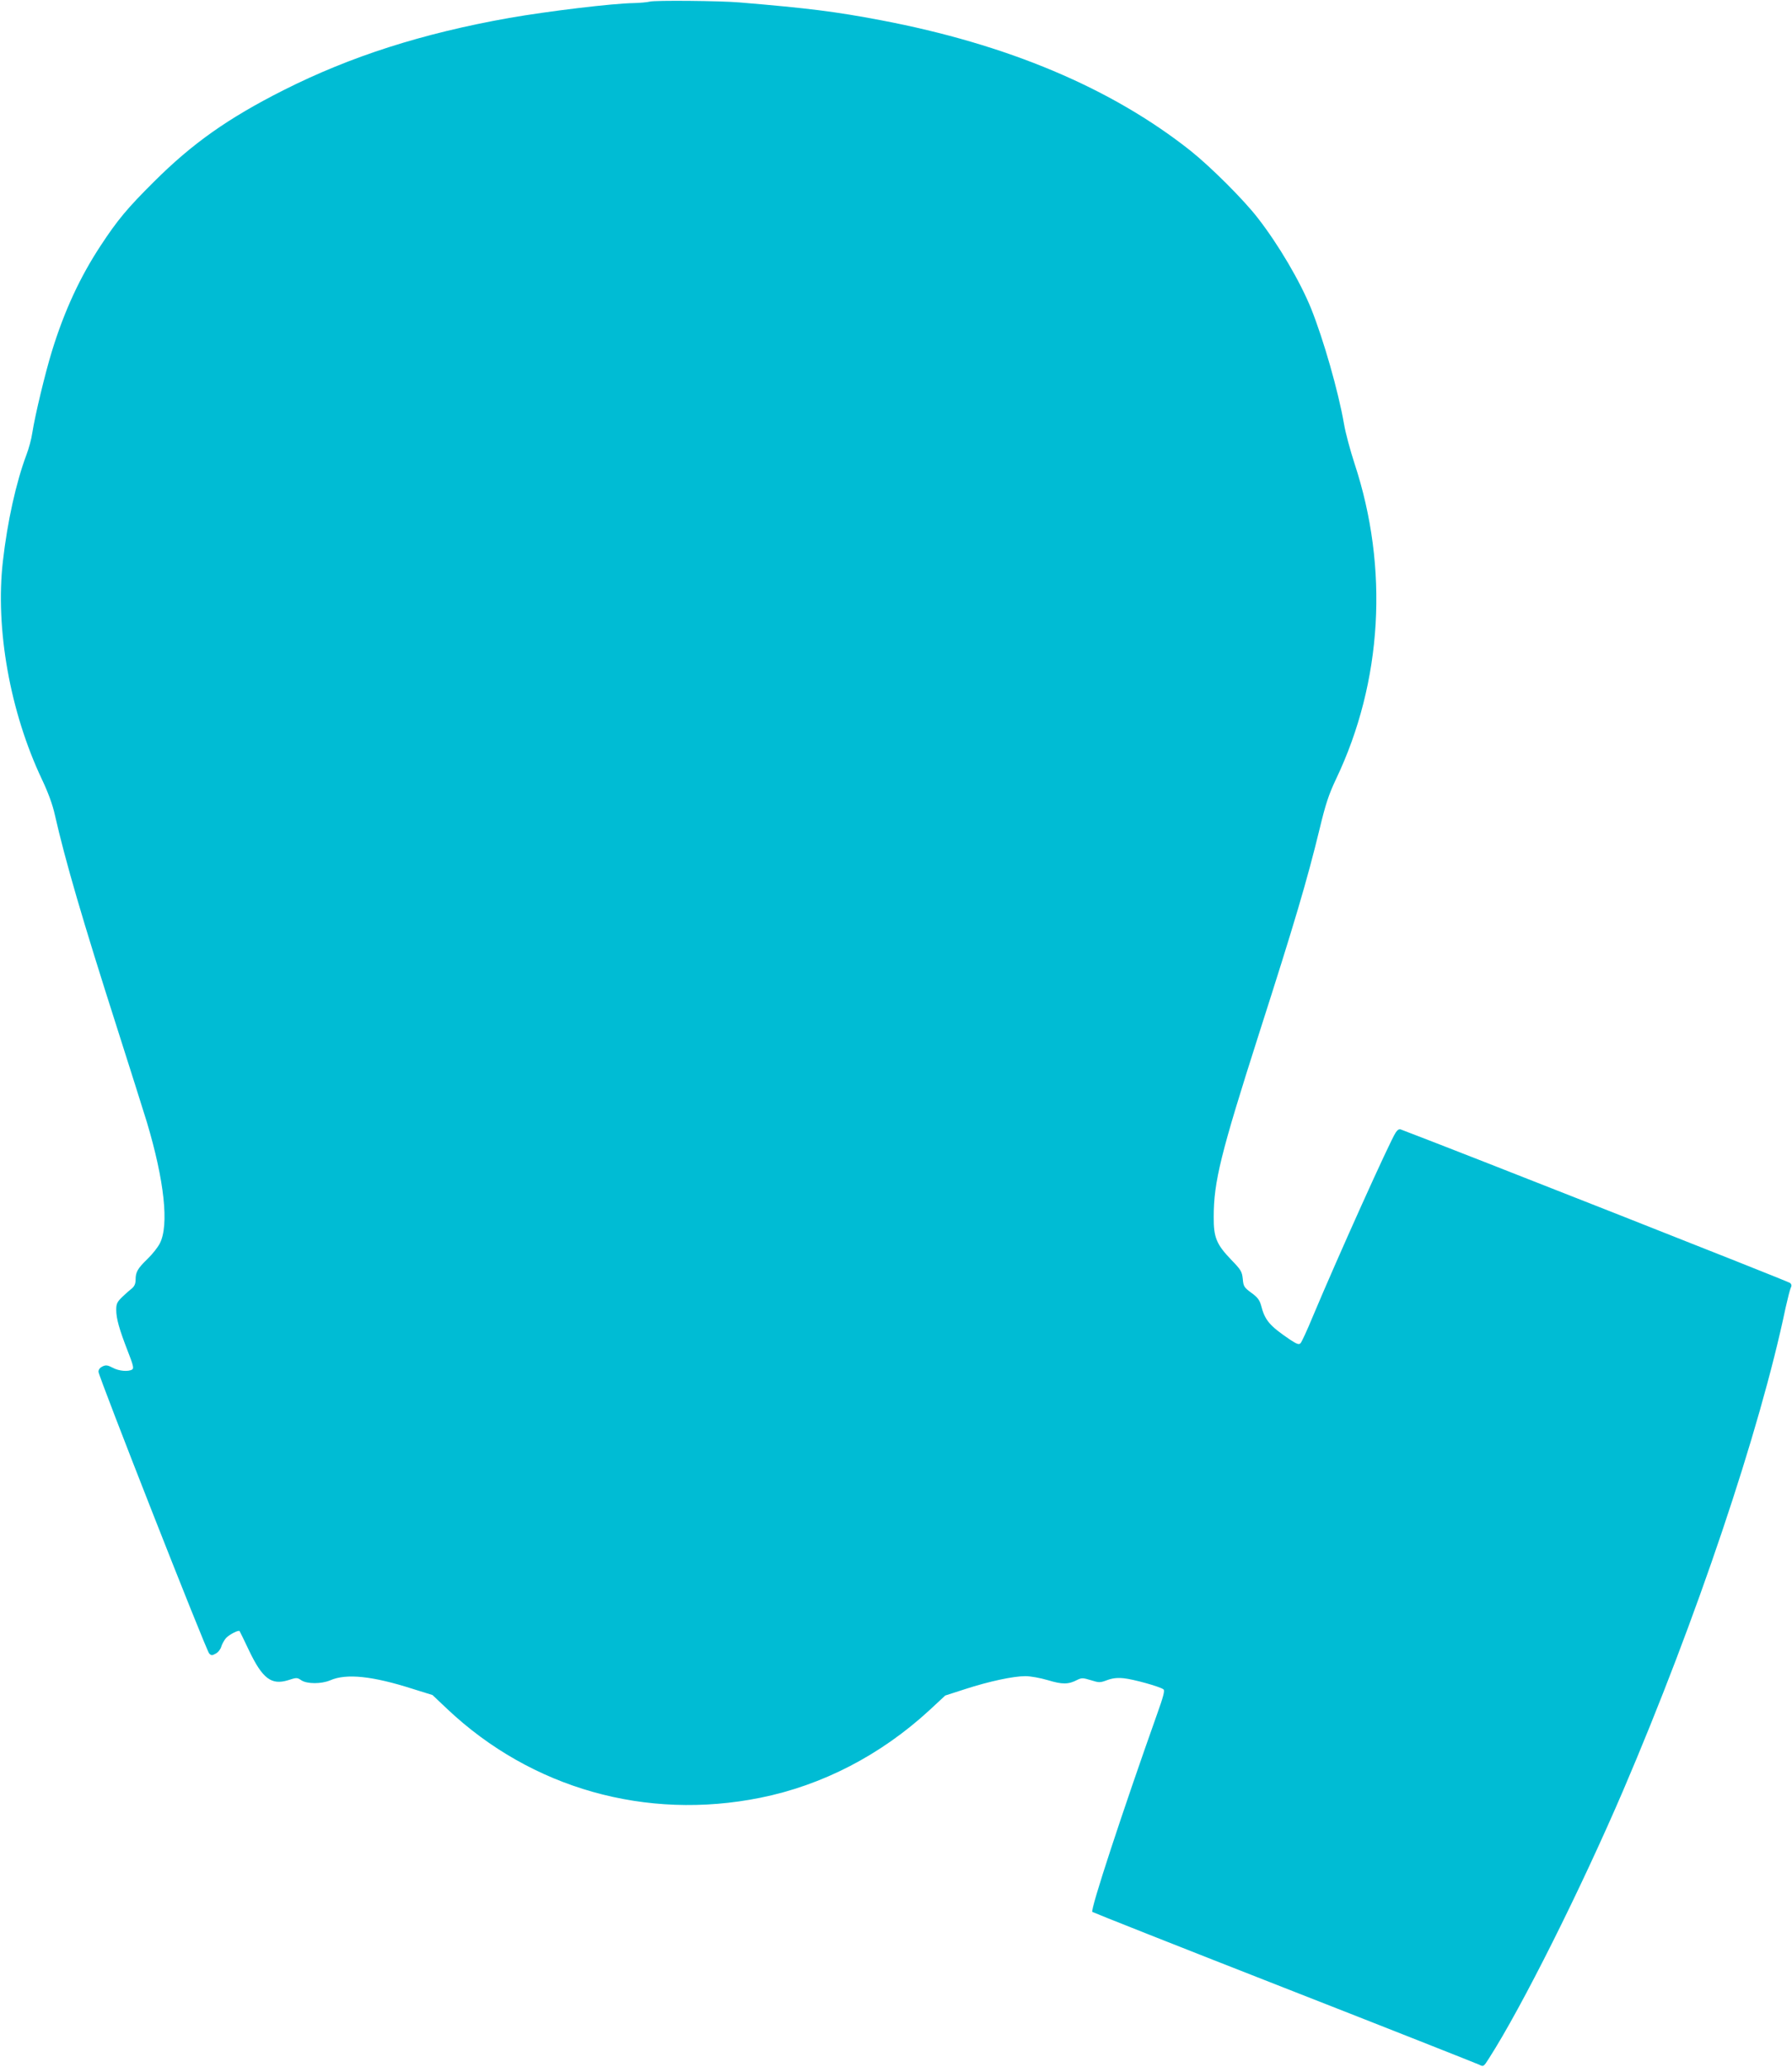
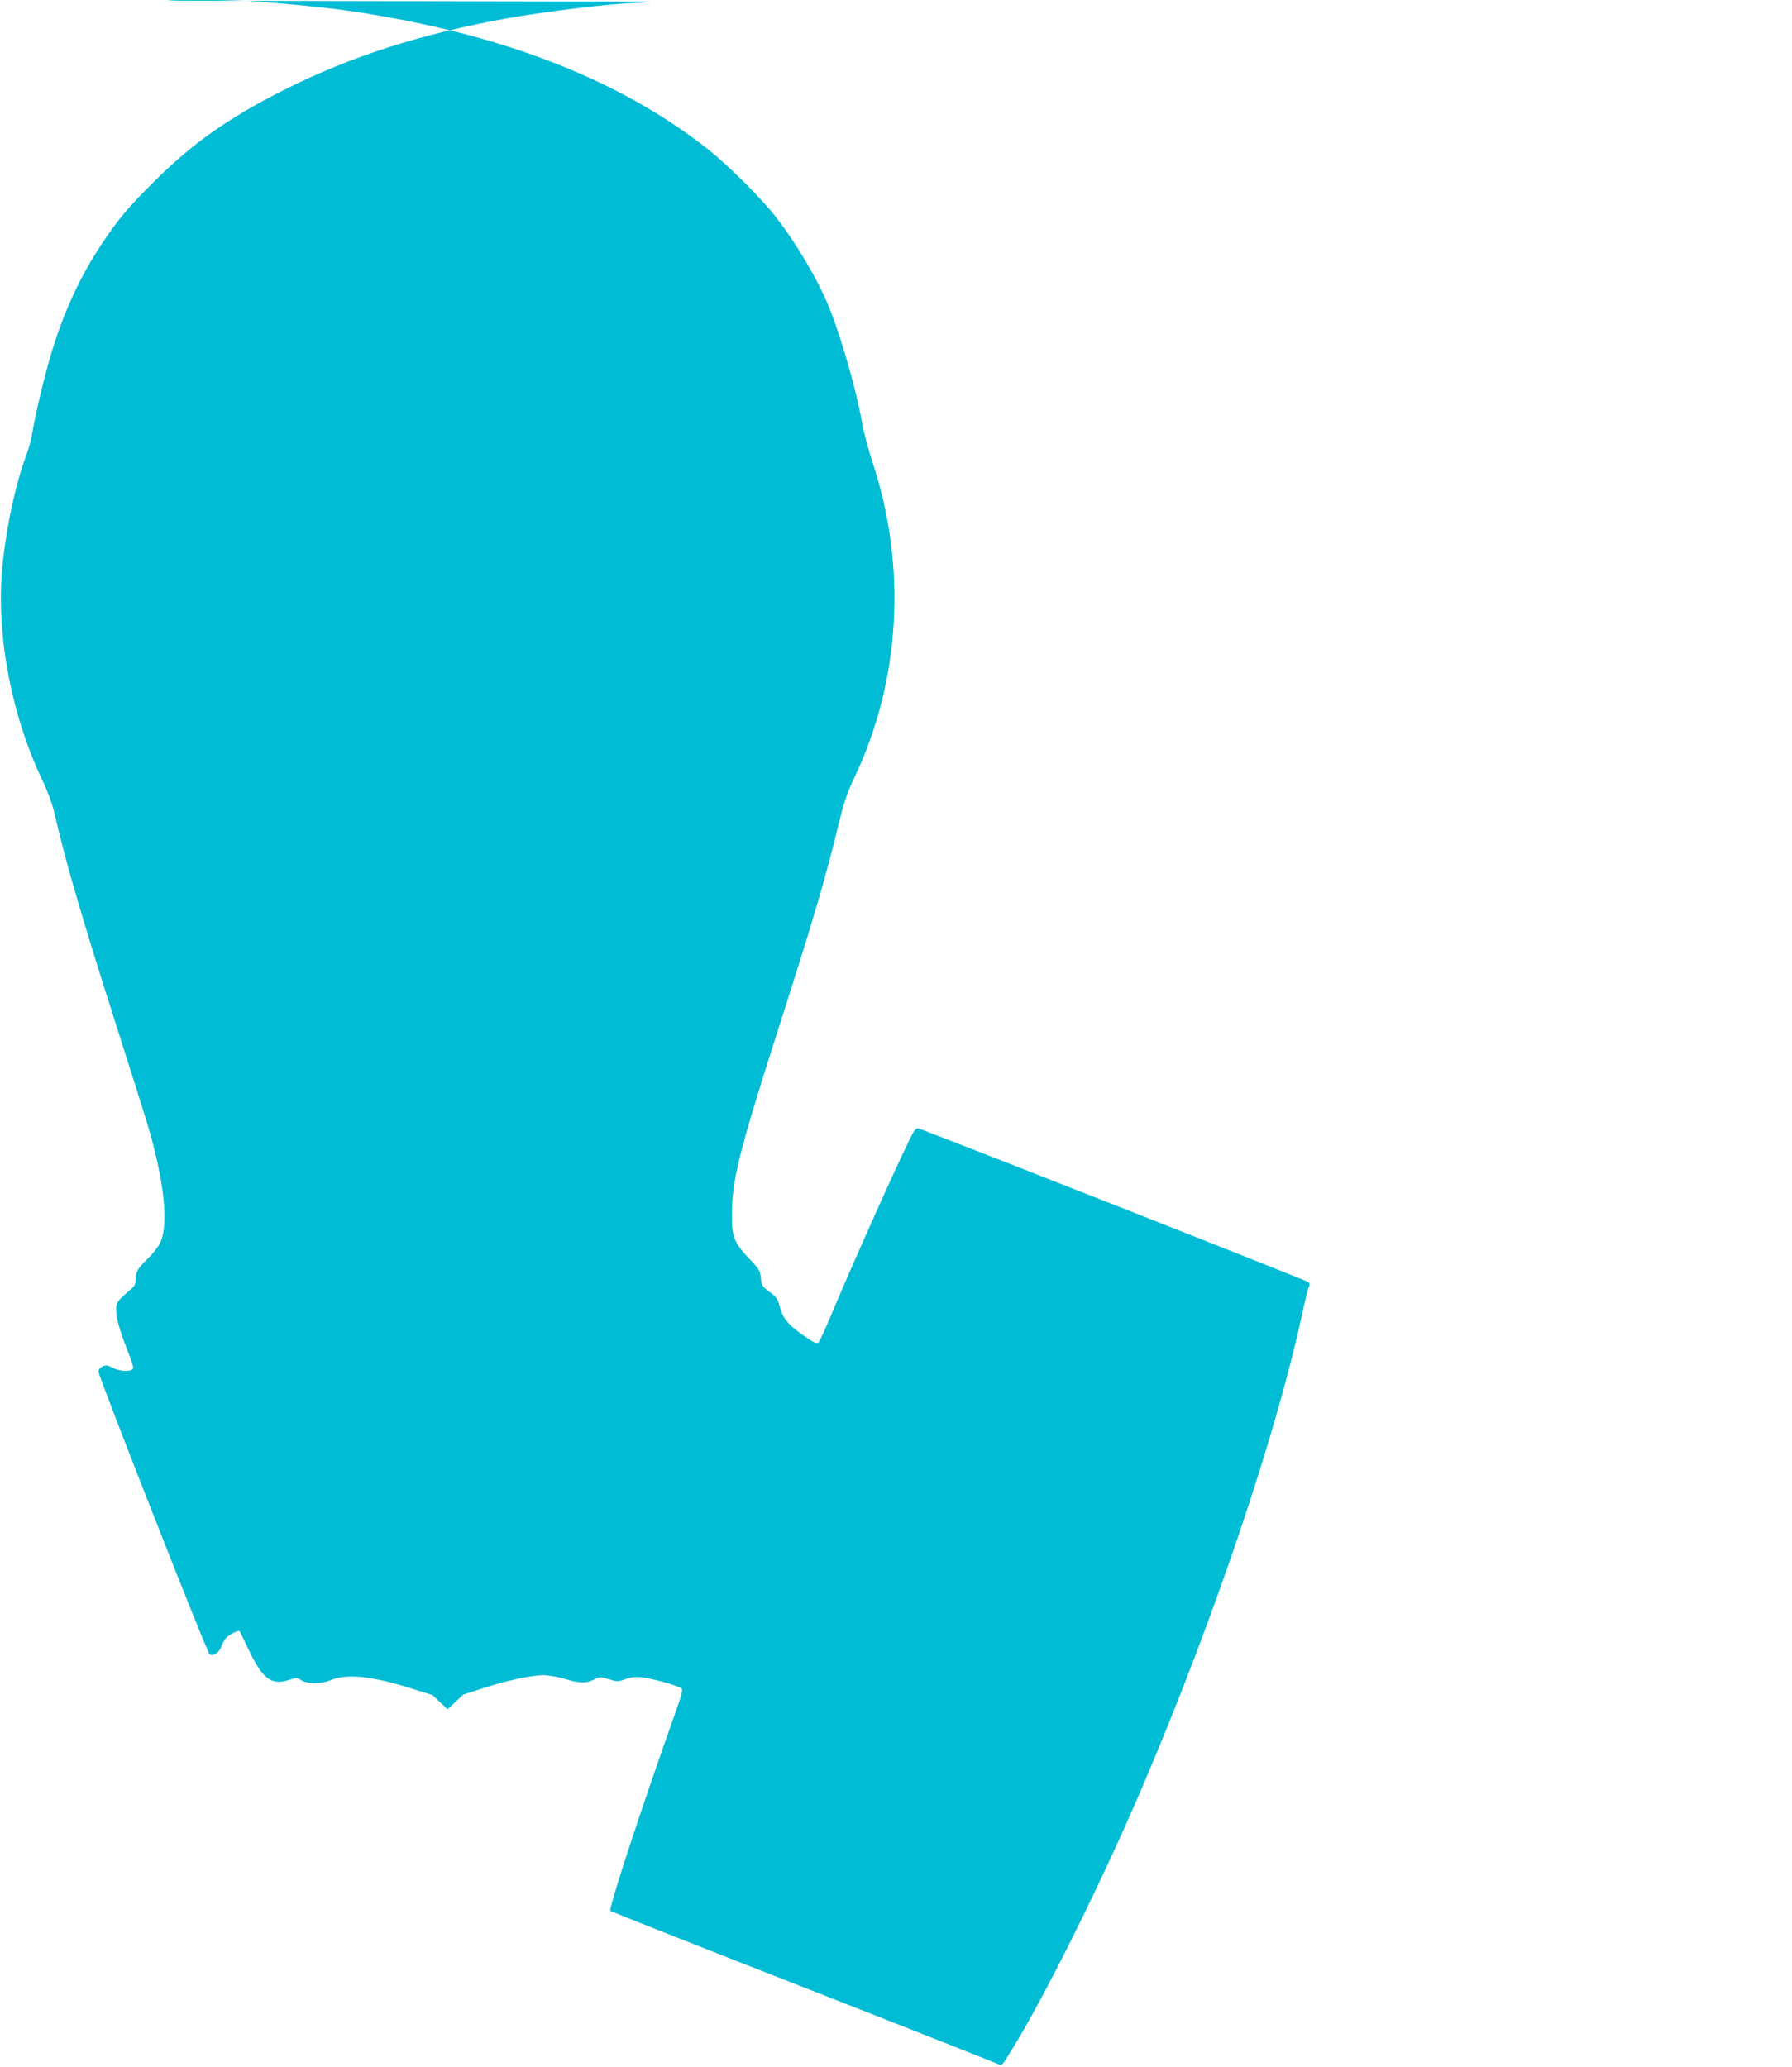
<svg xmlns="http://www.w3.org/2000/svg" version="1.0" width="1110pt" height="1280pt" viewBox="0 0 1110 1280" preserveAspectRatio="xMidYMid meet">
  <g transform="translate(0,1280) scale(0.1,-0.1)" fill="#00bcd4" stroke="none">
-     <path d="M4025 12790 c-16 -4 -60 -8 -97 -9 -136 -2 -531 -50 -773 -92 -540 -96 -984 -238 -1400 -448 -344 -174 -563 -329 -801 -566 -165 -164 -226 -237 -331 -397 -127 -193 -225 -404 -302 -655 -42 -137 -104 -395 -121 -504 -5 -37 -22 -98 -36 -135 -64 -170 -118 -413 -146 -659 -48 -418 44 -934 242 -1352 38 -80 66 -156 80 -220 65 -286 170 -646 385 -1318 79 -247 162 -511 185 -585 108 -361 138 -638 80 -750 -12 -24 -46 -67 -75 -95 -62 -60 -75 -82 -75 -129 0 -25 -7 -41 -22 -54 -12 -9 -39 -33 -60 -53 -33 -32 -38 -43 -38 -81 0 -53 18 -118 72 -257 33 -84 38 -105 27 -112 -24 -15 -83 -10 -121 11 -31 16 -42 18 -63 8 -15 -7 -25 -19 -25 -33 0 -28 667 -1726 686 -1745 13 -13 18 -13 41 0 15 8 30 28 34 44 5 16 18 39 29 52 21 22 77 51 84 43 2 -2 28 -56 58 -119 84 -176 139 -217 243 -185 52 17 56 17 82 -1 36 -23 123 -23 178 0 100 44 262 27 512 -53 l122 -38 93 -88 c520 -490 1230 -691 1938 -548 383 77 745 264 1047 542 l98 91 124 40 c148 48 298 80 373 80 30 0 92 -11 139 -25 89 -27 127 -27 182 2 27 13 35 13 84 -2 51 -16 57 -16 100 0 32 12 62 16 102 12 58 -5 227 -52 248 -69 9 -7 -1 -45 -39 -151 -218 -614 -415 -1214 -402 -1227 5 -4 540 -216 1189 -470 649 -254 1192 -469 1207 -476 27 -14 28 -13 61 39 204 318 570 1050 832 1661 452 1056 846 2225 1005 2986 13 58 27 113 32 124 7 13 6 22 -4 31 -9 9 -2076 824 -2410 950 -11 5 -22 -2 -33 -19 -36 -54 -360 -774 -512 -1136 -35 -85 -70 -161 -77 -168 -10 -11 -23 -6 -67 23 -125 85 -154 118 -178 212 -9 32 -22 50 -60 77 -45 33 -49 40 -53 86 -5 46 -11 56 -72 119 -91 95 -109 138 -108 265 0 218 43 391 281 1136 218 680 296 942 376 1271 36 150 56 210 101 305 287 602 328 1306 114 1954 -26 80 -56 190 -65 245 -35 201 -126 520 -204 715 -68 167 -200 393 -330 560 -87 113 -292 317 -416 416 -491 389 -1134 660 -1920 809 -280 53 -444 74 -875 110 -115 10 -524 14 -555 5z" />
+     <path d="M4025 12790 c-16 -4 -60 -8 -97 -9 -136 -2 -531 -50 -773 -92 -540 -96 -984 -238 -1400 -448 -344 -174 -563 -329 -801 -566 -165 -164 -226 -237 -331 -397 -127 -193 -225 -404 -302 -655 -42 -137 -104 -395 -121 -504 -5 -37 -22 -98 -36 -135 -64 -170 -118 -413 -146 -659 -48 -418 44 -934 242 -1352 38 -80 66 -156 80 -220 65 -286 170 -646 385 -1318 79 -247 162 -511 185 -585 108 -361 138 -638 80 -750 -12 -24 -46 -67 -75 -95 -62 -60 -75 -82 -75 -129 0 -25 -7 -41 -22 -54 -12 -9 -39 -33 -60 -53 -33 -32 -38 -43 -38 -81 0 -53 18 -118 72 -257 33 -84 38 -105 27 -112 -24 -15 -83 -10 -121 11 -31 16 -42 18 -63 8 -15 -7 -25 -19 -25 -33 0 -28 667 -1726 686 -1745 13 -13 18 -13 41 0 15 8 30 28 34 44 5 16 18 39 29 52 21 22 77 51 84 43 2 -2 28 -56 58 -119 84 -176 139 -217 243 -185 52 17 56 17 82 -1 36 -23 123 -23 178 0 100 44 262 27 512 -53 l122 -38 93 -88 l98 91 124 40 c148 48 298 80 373 80 30 0 92 -11 139 -25 89 -27 127 -27 182 2 27 13 35 13 84 -2 51 -16 57 -16 100 0 32 12 62 16 102 12 58 -5 227 -52 248 -69 9 -7 -1 -45 -39 -151 -218 -614 -415 -1214 -402 -1227 5 -4 540 -216 1189 -470 649 -254 1192 -469 1207 -476 27 -14 28 -13 61 39 204 318 570 1050 832 1661 452 1056 846 2225 1005 2986 13 58 27 113 32 124 7 13 6 22 -4 31 -9 9 -2076 824 -2410 950 -11 5 -22 -2 -33 -19 -36 -54 -360 -774 -512 -1136 -35 -85 -70 -161 -77 -168 -10 -11 -23 -6 -67 23 -125 85 -154 118 -178 212 -9 32 -22 50 -60 77 -45 33 -49 40 -53 86 -5 46 -11 56 -72 119 -91 95 -109 138 -108 265 0 218 43 391 281 1136 218 680 296 942 376 1271 36 150 56 210 101 305 287 602 328 1306 114 1954 -26 80 -56 190 -65 245 -35 201 -126 520 -204 715 -68 167 -200 393 -330 560 -87 113 -292 317 -416 416 -491 389 -1134 660 -1920 809 -280 53 -444 74 -875 110 -115 10 -524 14 -555 5z" />
  </g>
</svg>